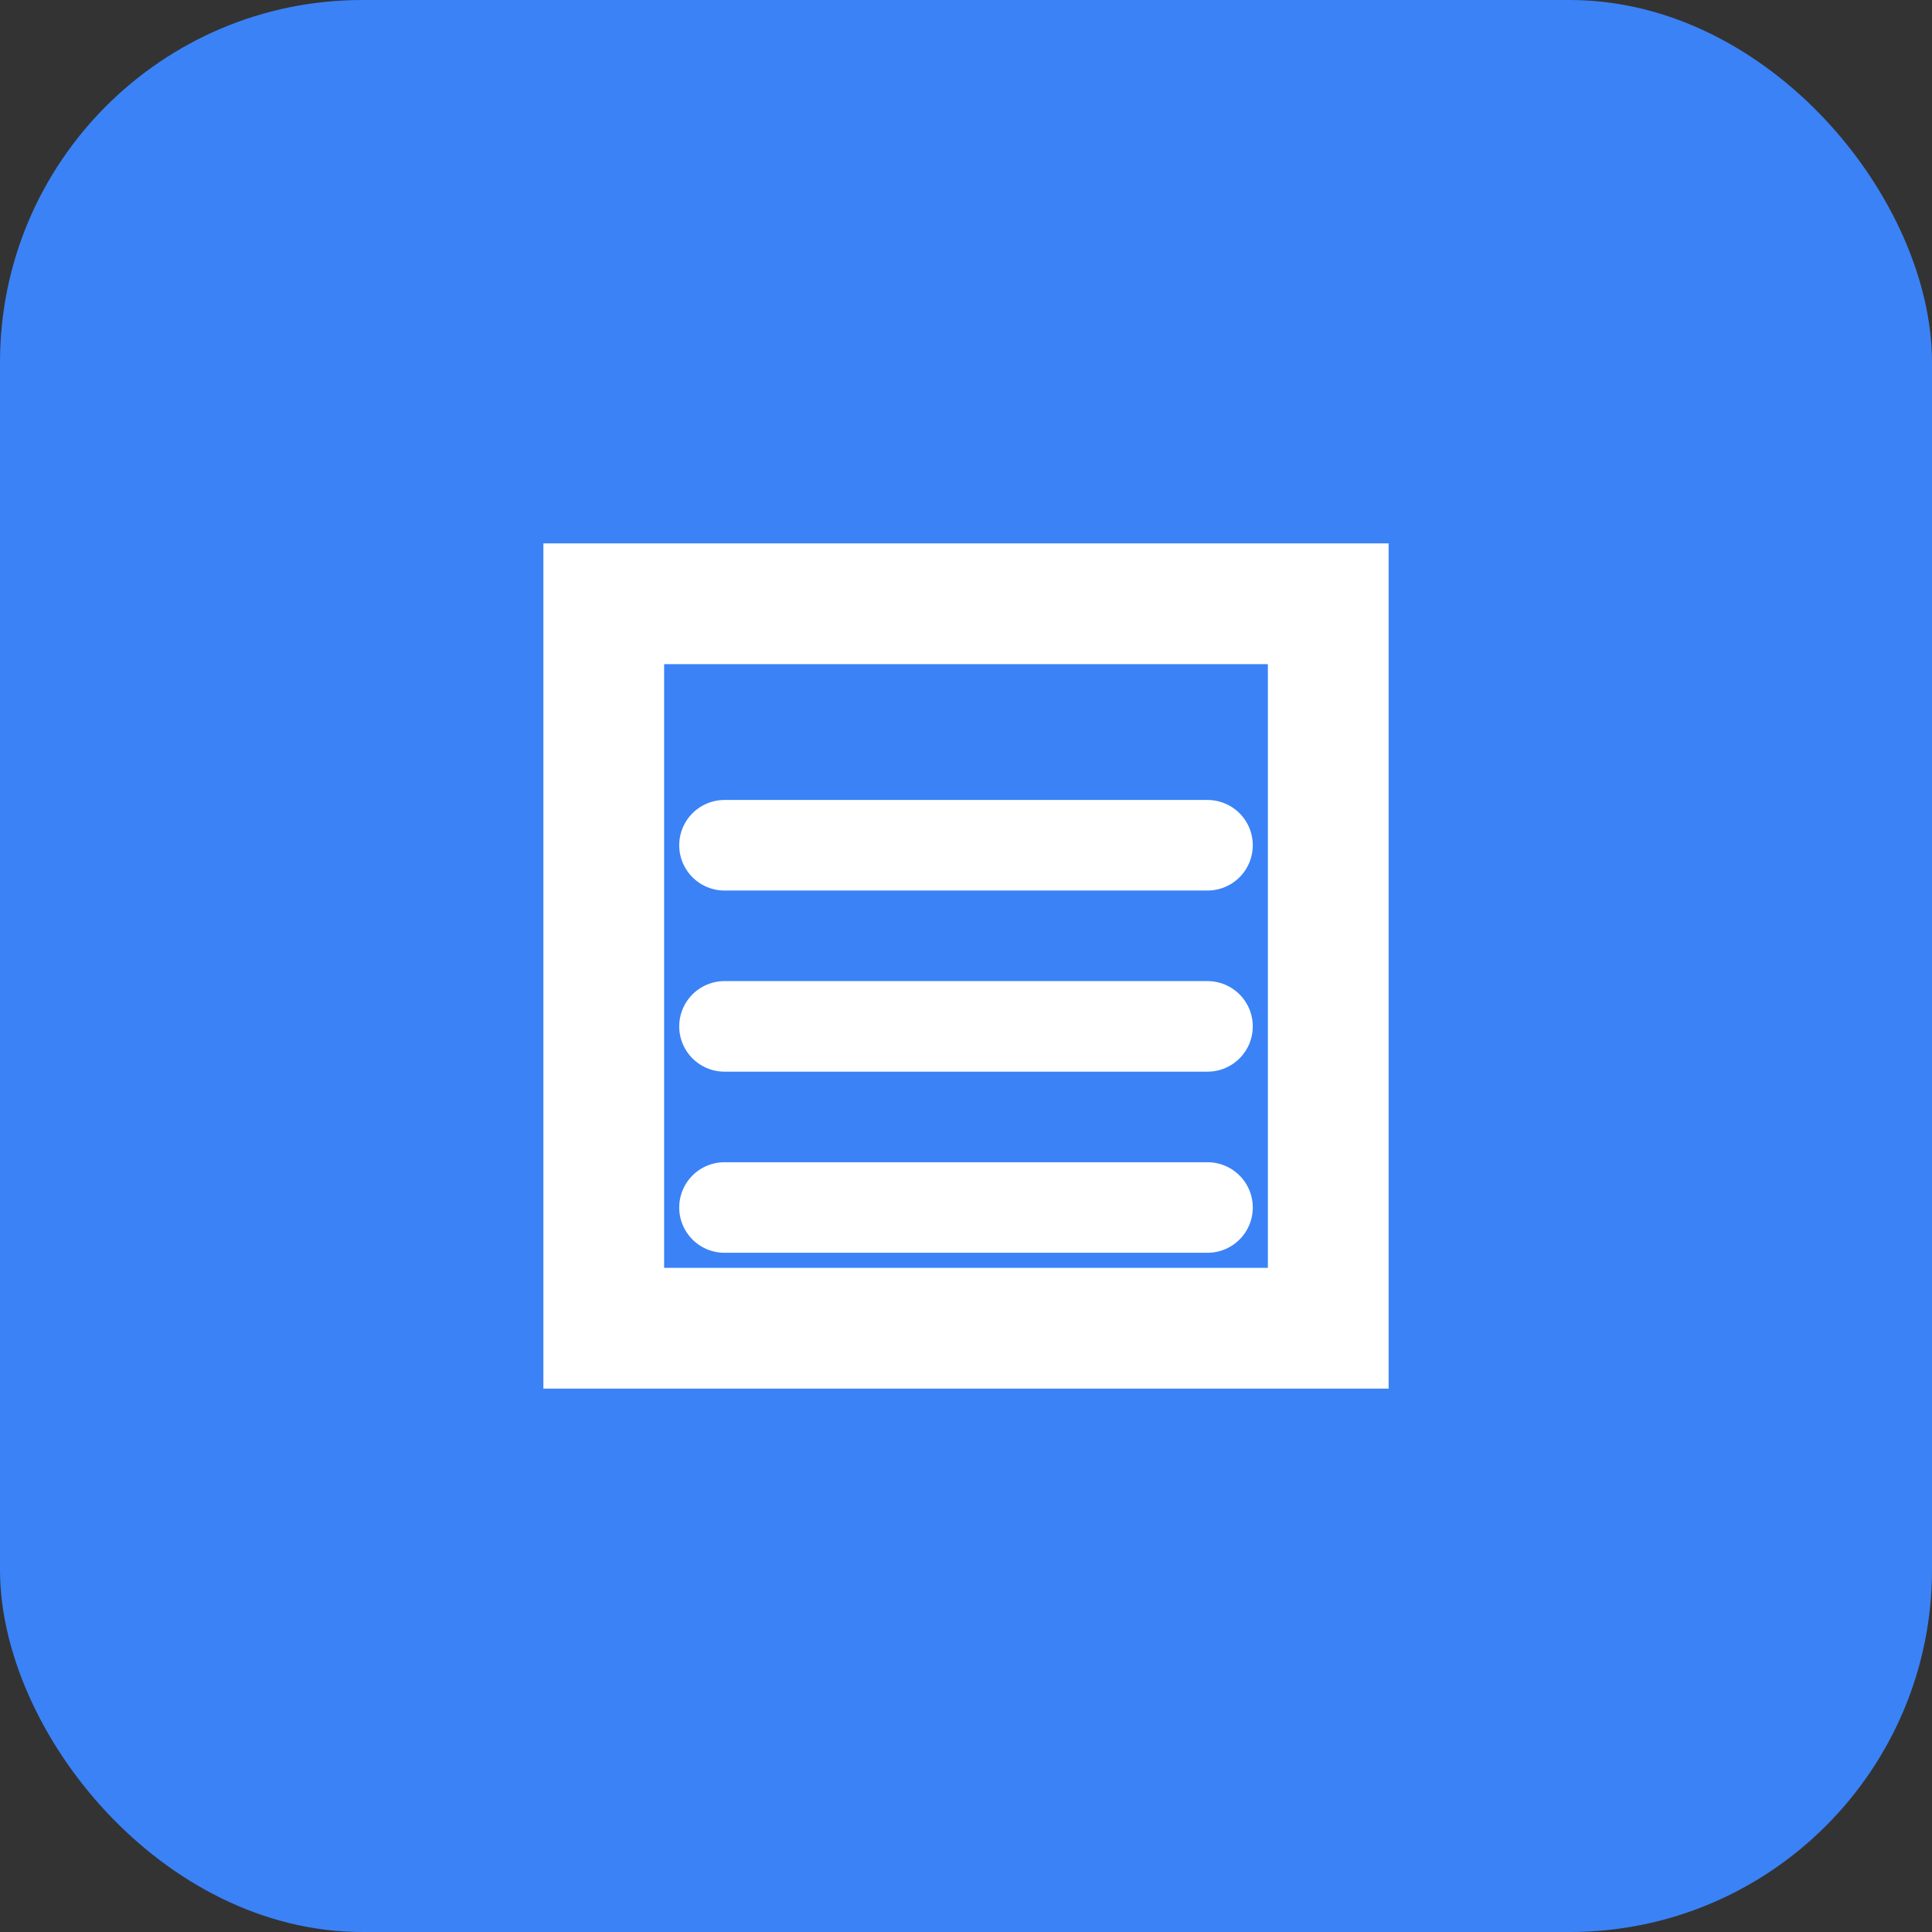
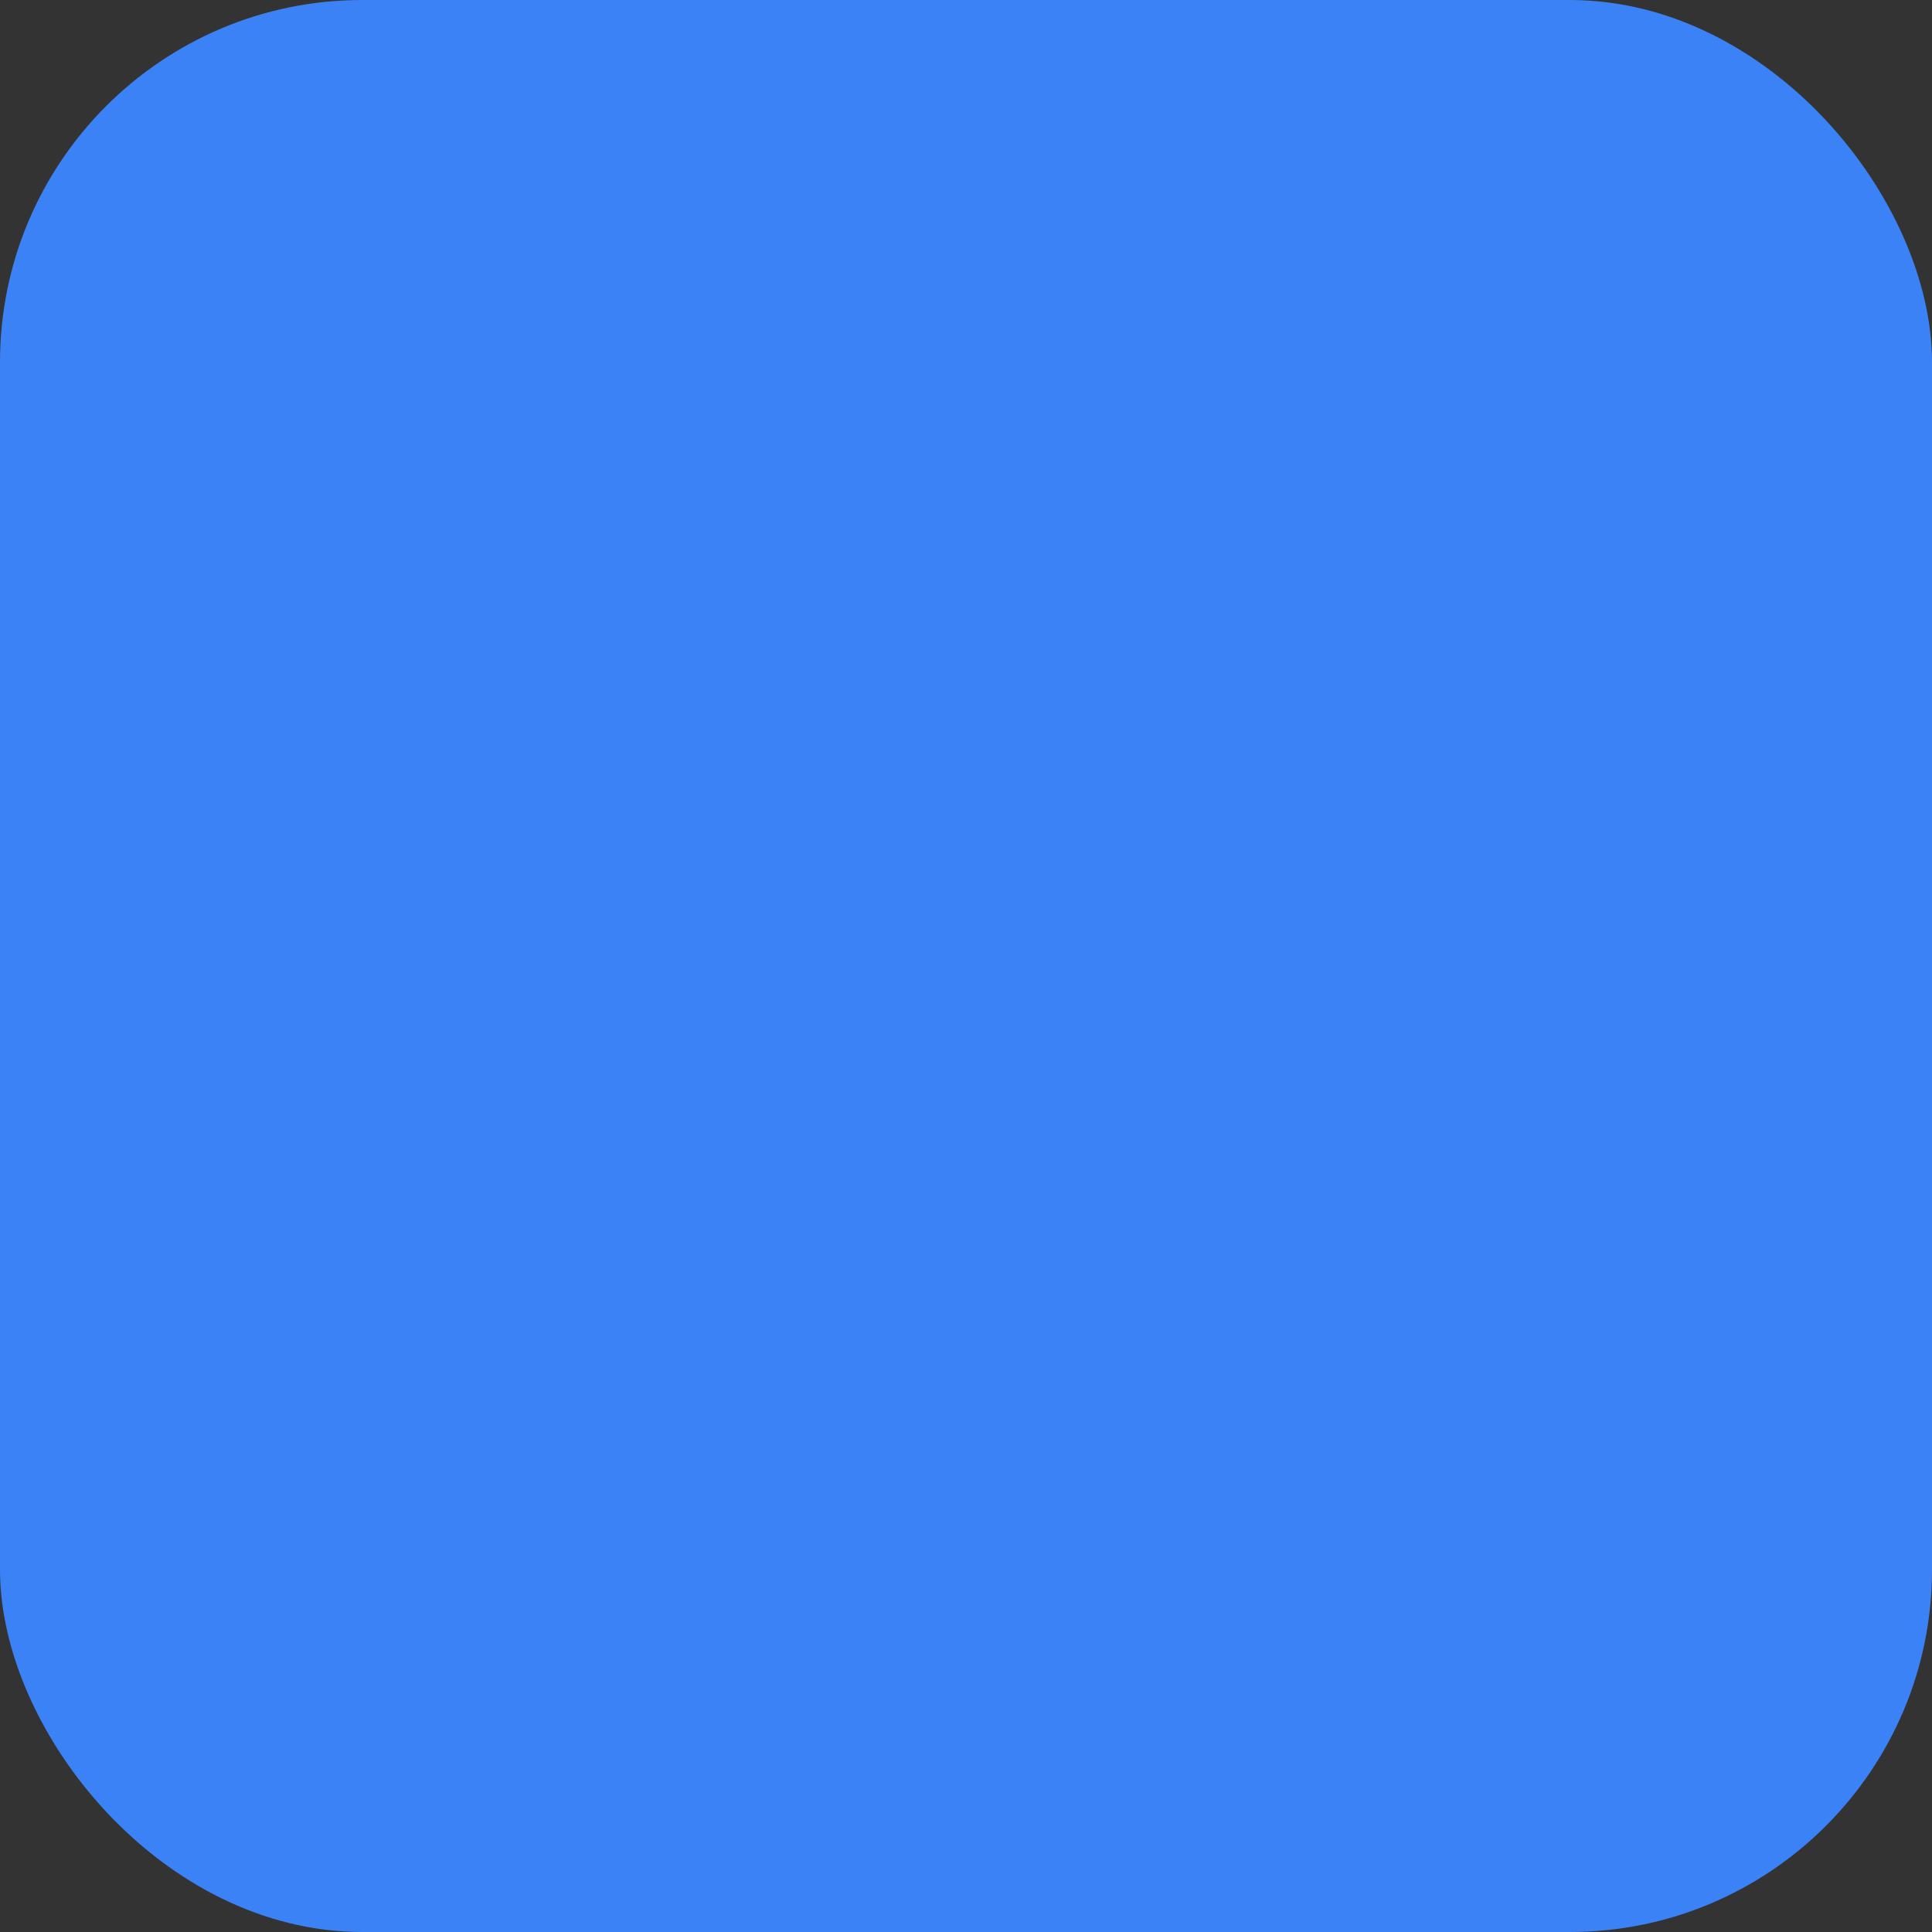
<svg xmlns="http://www.w3.org/2000/svg" viewBox="0 0 128 128">
  <rect x="0" y="0" width="128" height="128" fill="#333333" stroke="none" />
  <rect width="128" height="128" rx="24" fill="#3B82F6" />
-   <path d="M40 40 L88 40 L88 88 L40 88 Z" fill="none" stroke="white" stroke-width="8" stroke-linecap="round" />
-   <path d="M48 56 L80 56 M48 68 L80 68 M48 80 L80 80" stroke="white" stroke-width="6" stroke-linecap="round" />
  <style>
        @media (prefers-color-scheme: dark) {
            rect { fill: #60A5FA; }
        }
    </style>
</svg>